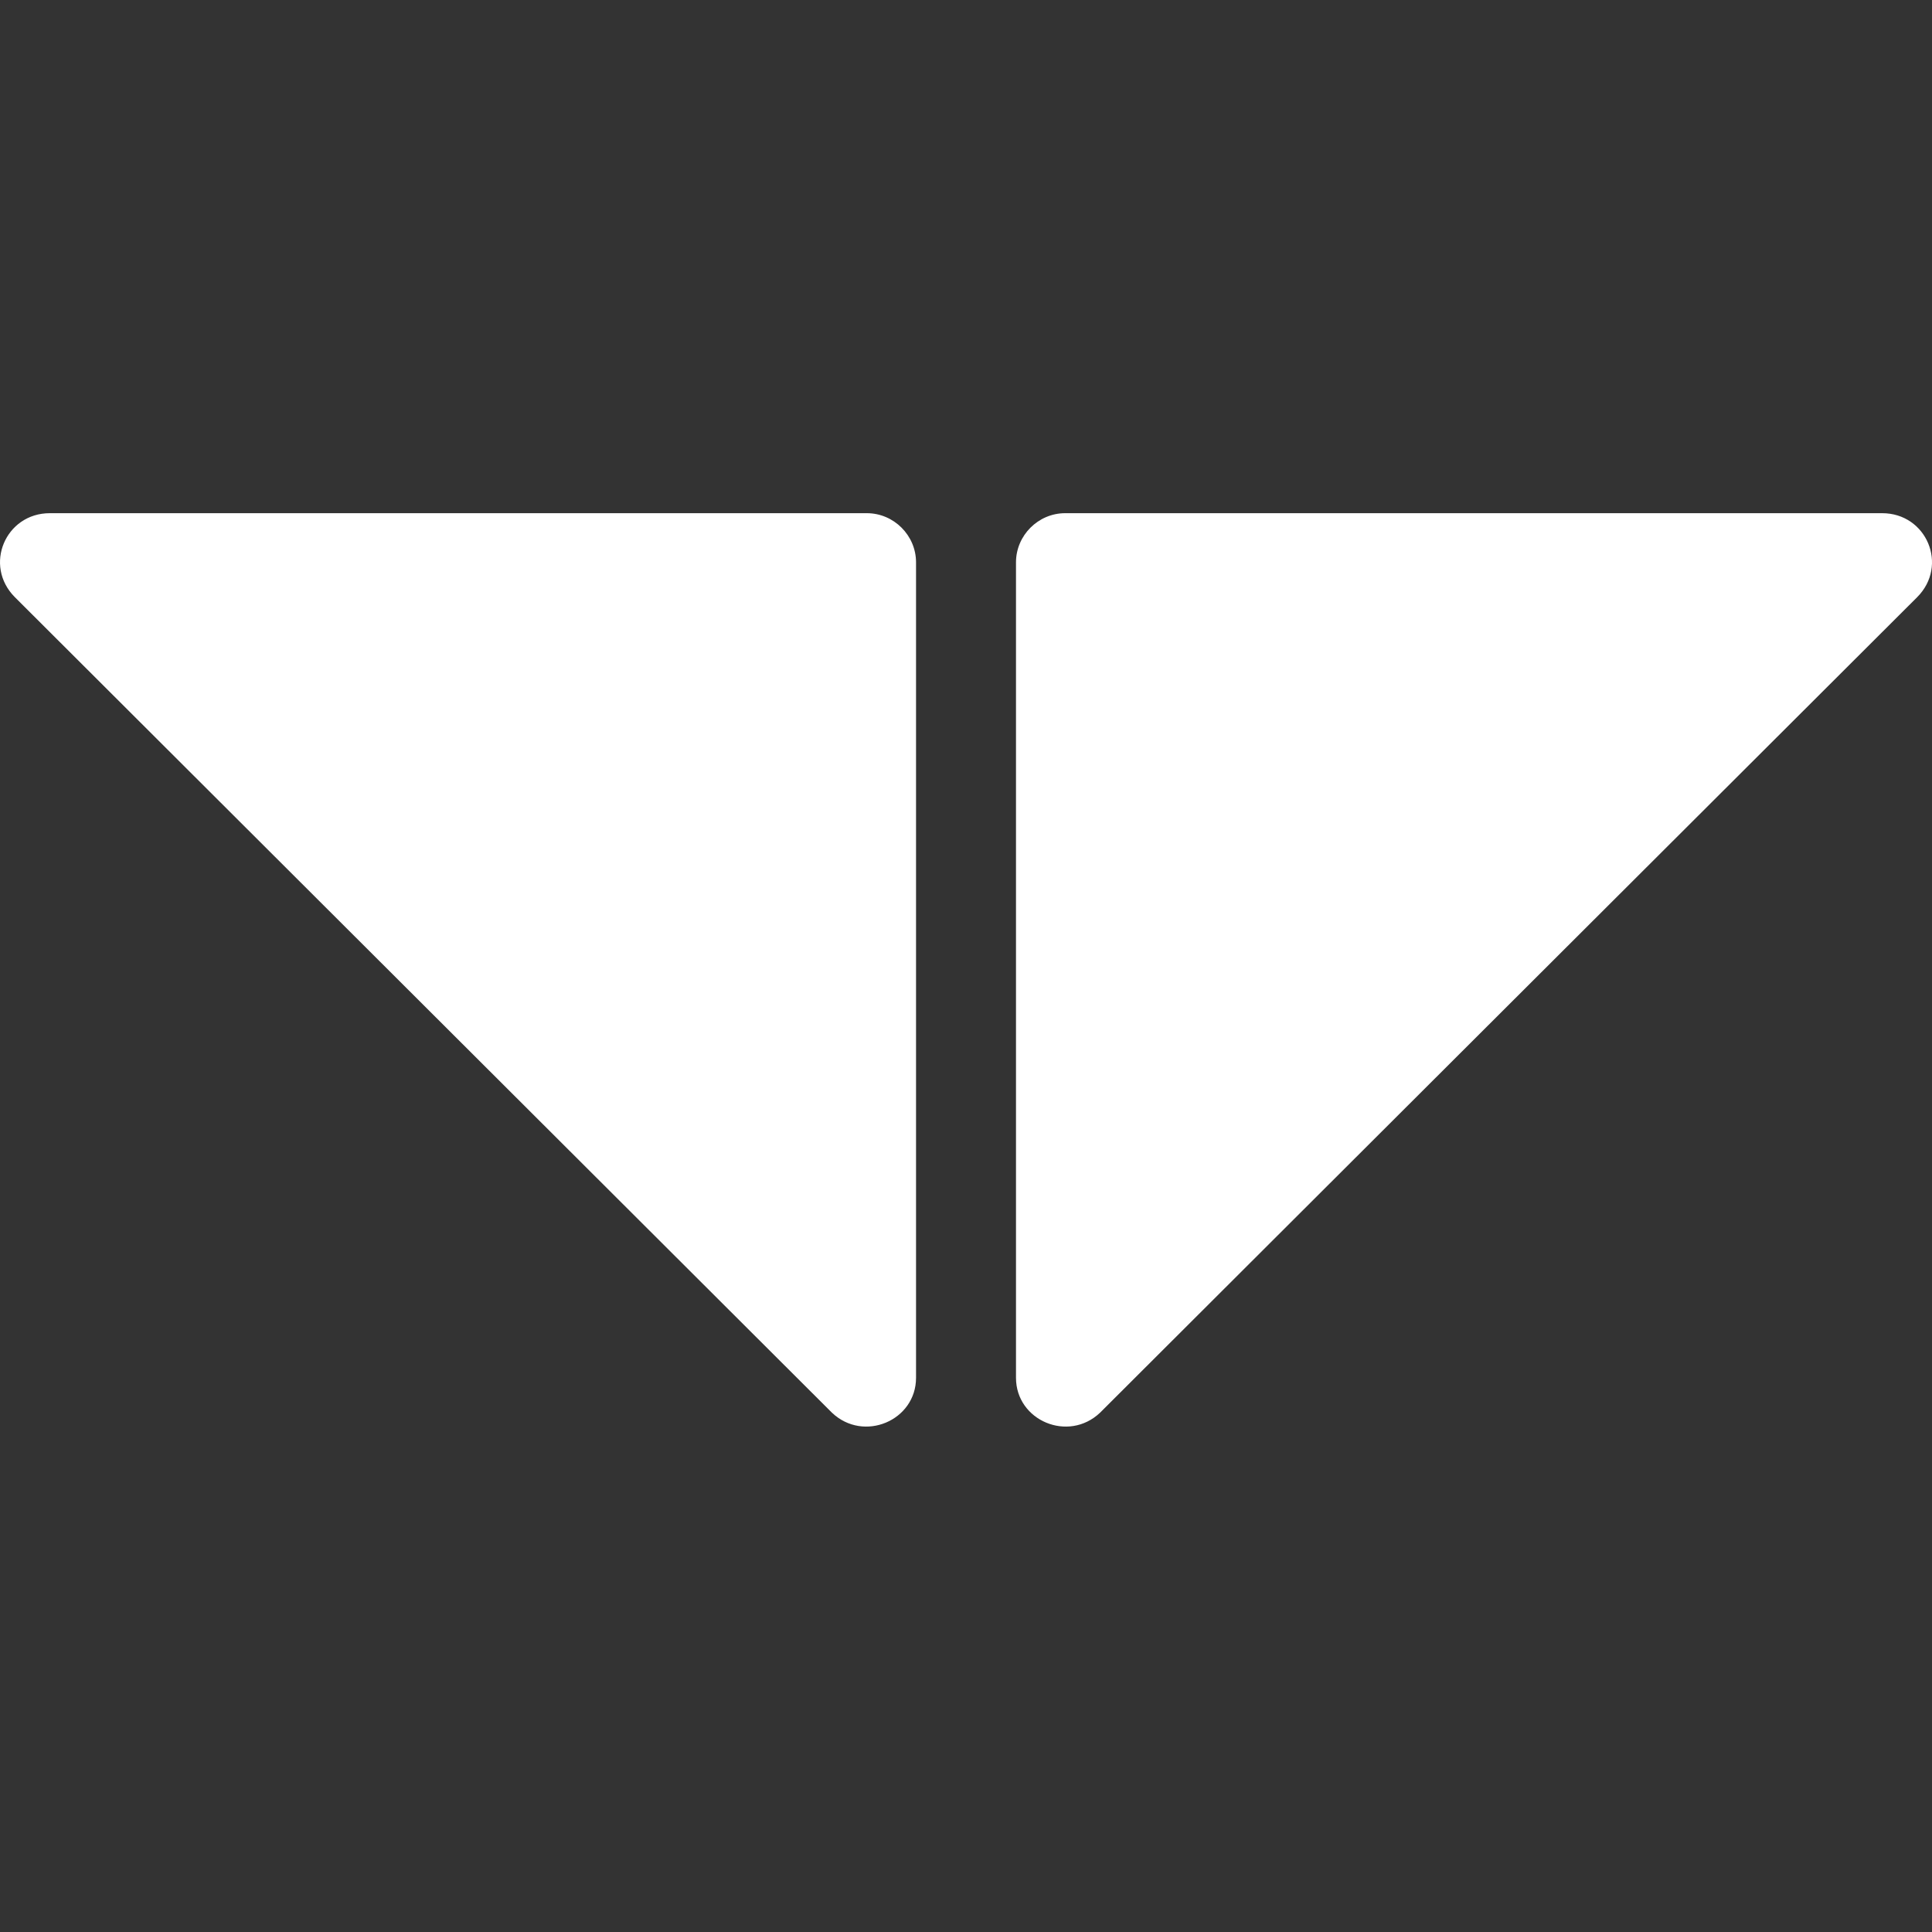
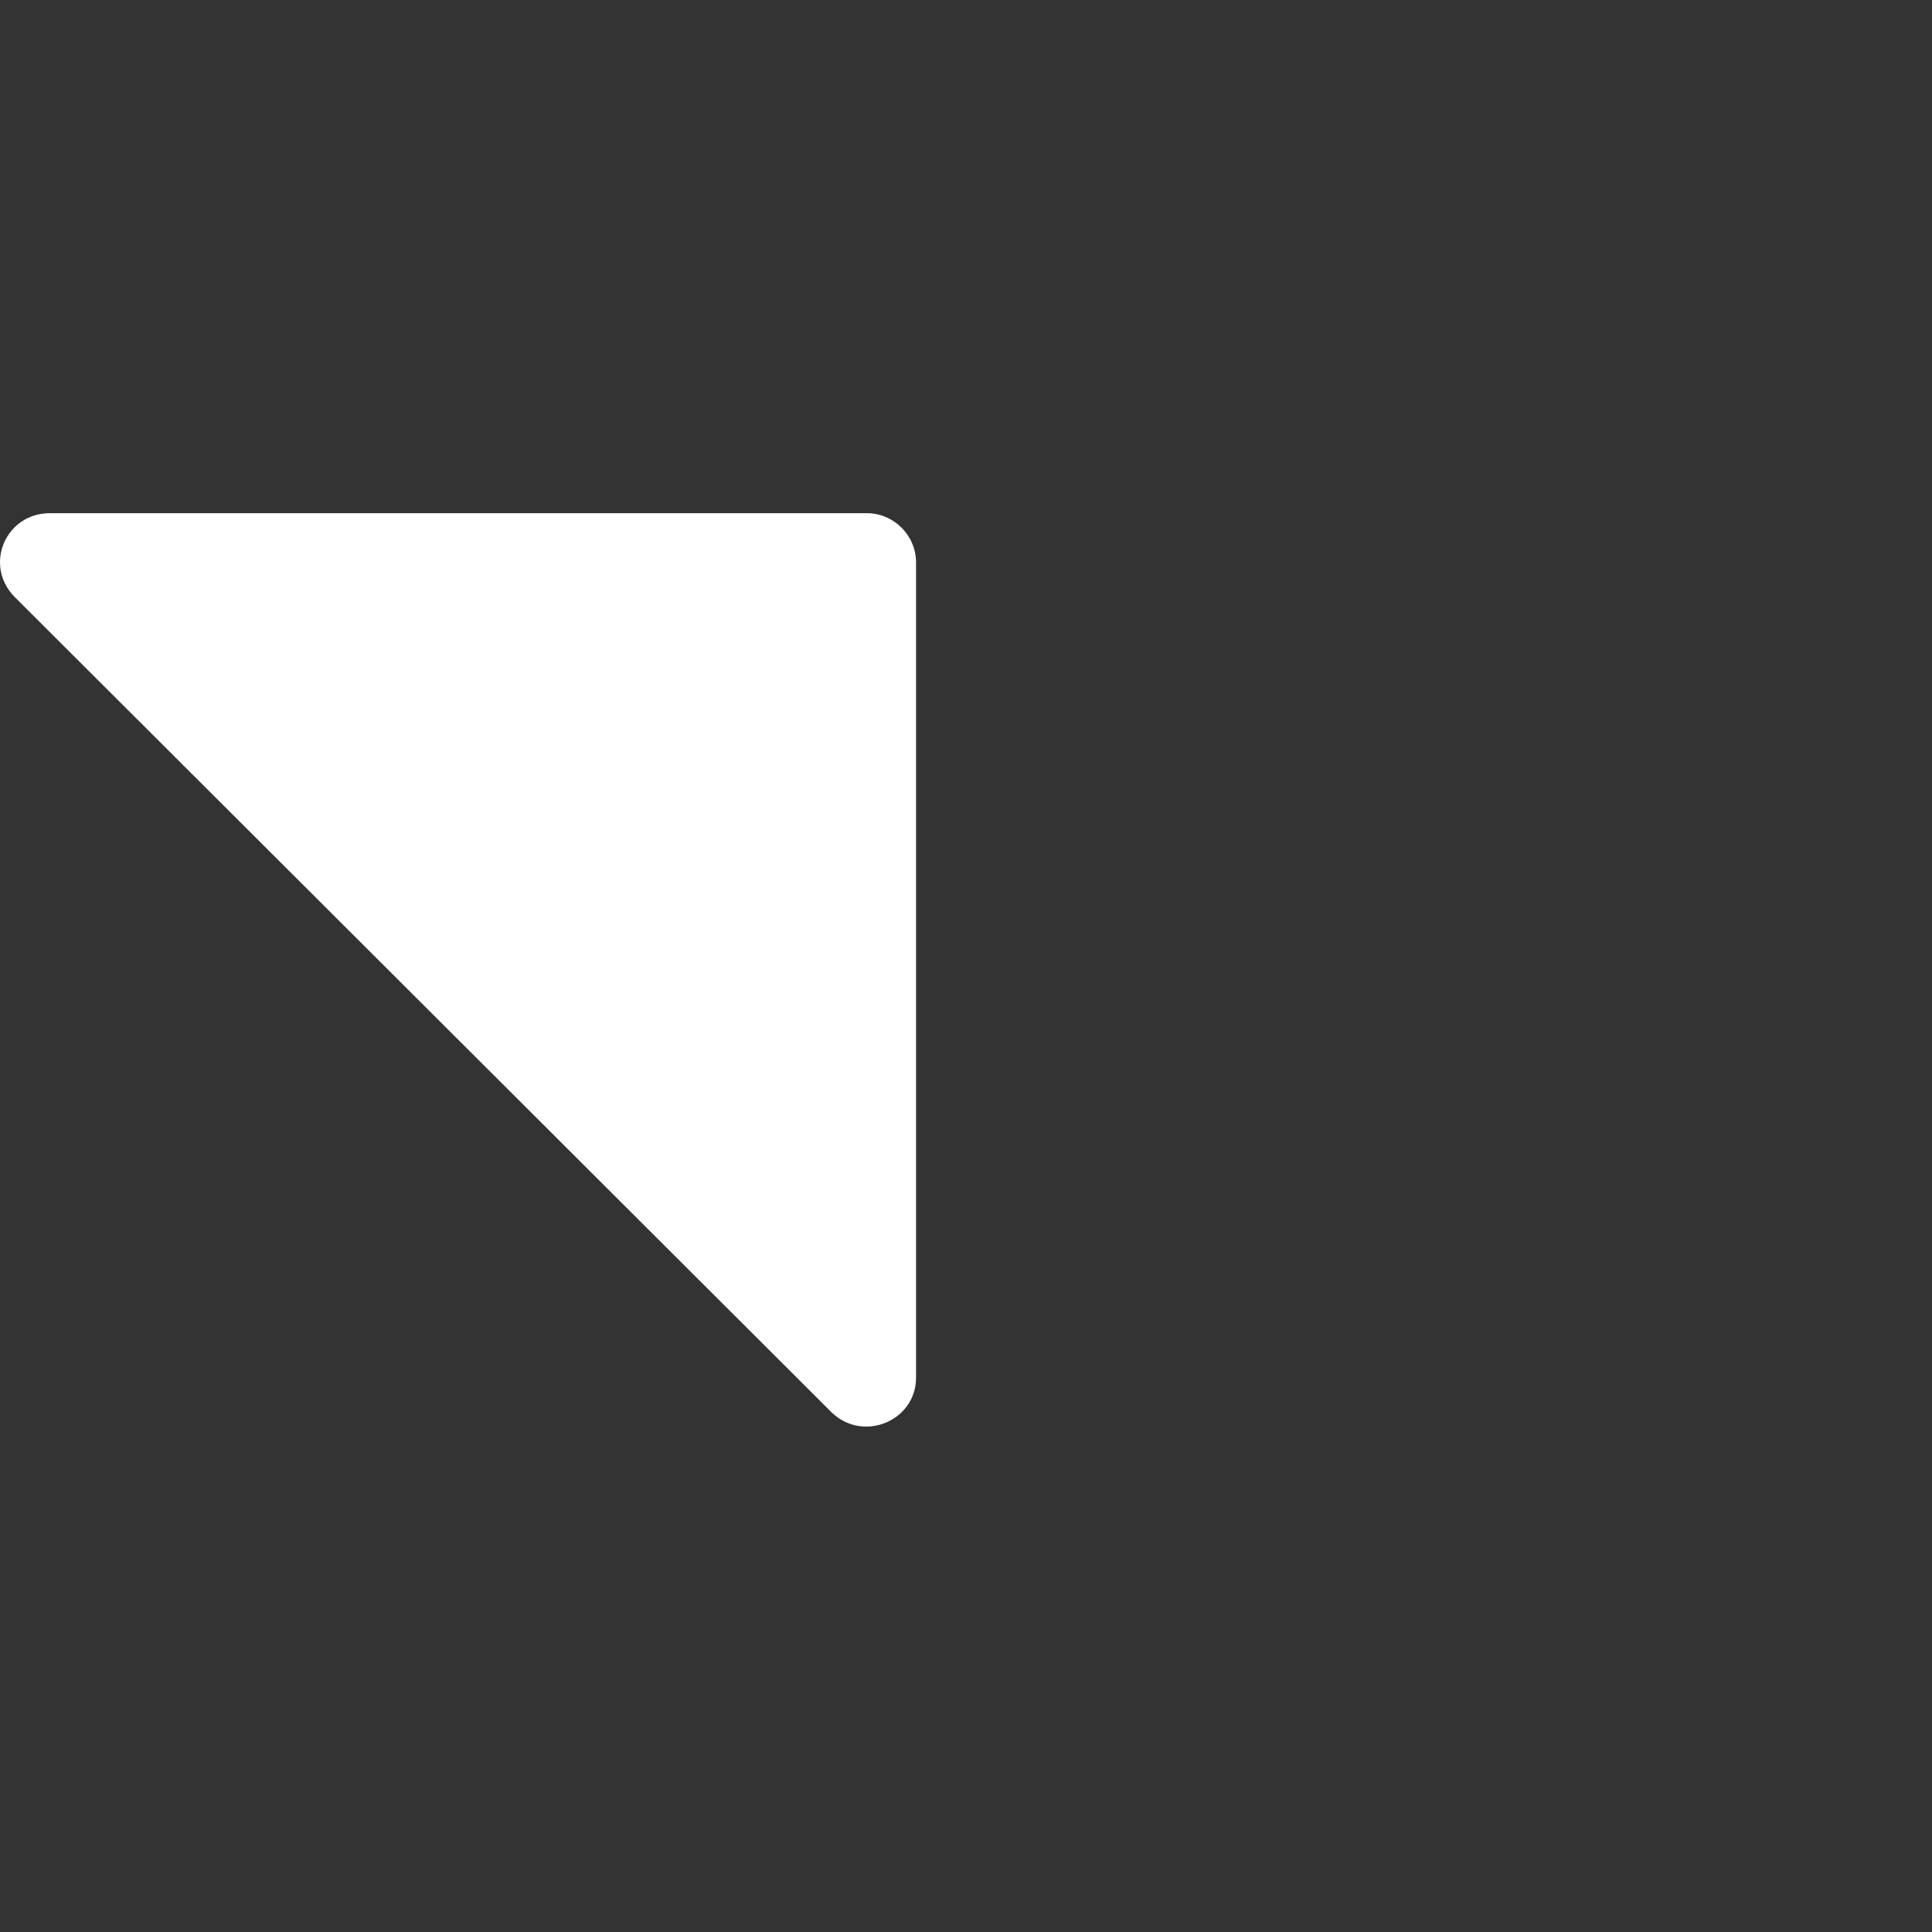
<svg xmlns="http://www.w3.org/2000/svg" width="64" height="64" viewBox="0 0 64 64" fill="none">
  <rect x="0" y="0" width="64" height="64" fill="#333333" stroke="none" />
  <path d="M27.559 46.797L0.495 19.785C-0.556 18.734 0.179 17 1.651 17H28.715C29.609 17 30.345 17.736 30.345 18.629V45.641C30.345 47.06 28.61 47.796 27.559 46.797Z" fill="white" />
-   <path d="M33.656 45.641V18.629C33.656 17.736 34.392 17 35.285 17H62.349C63.821 17 64.557 18.734 63.506 19.785L36.441 46.797C35.39 47.796 33.656 47.06 33.656 45.641Z" fill="white" />
</svg>